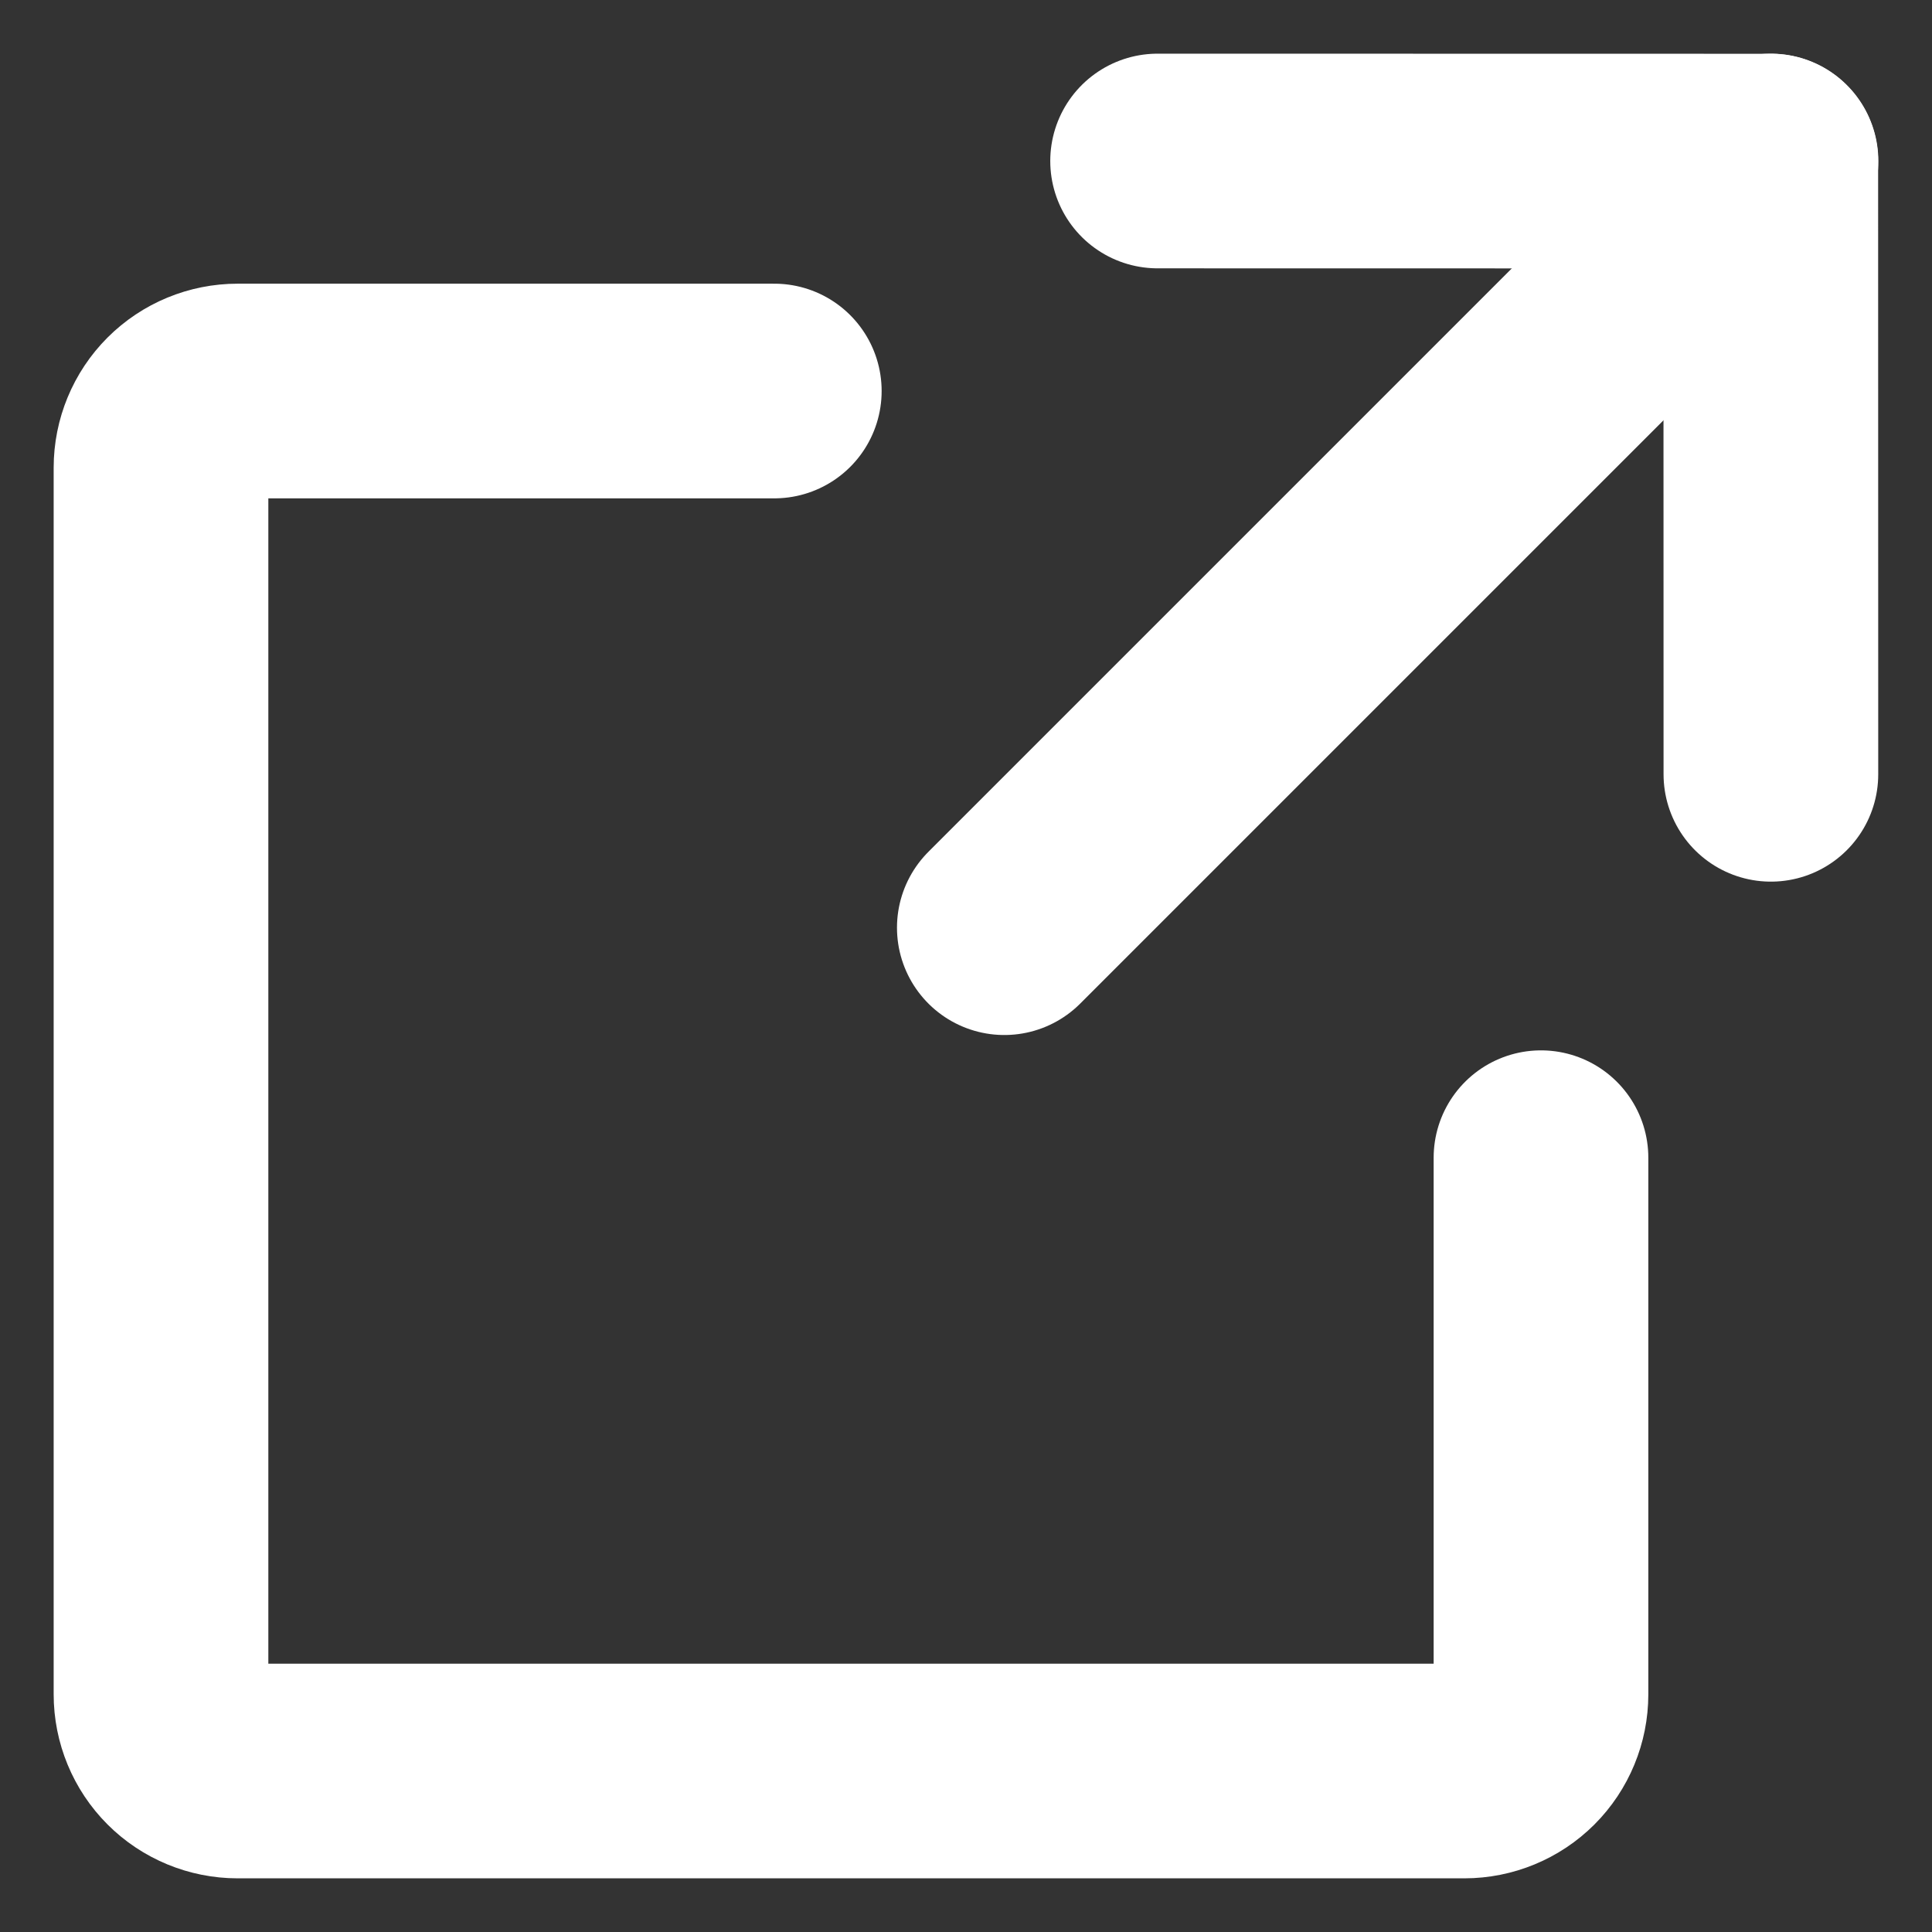
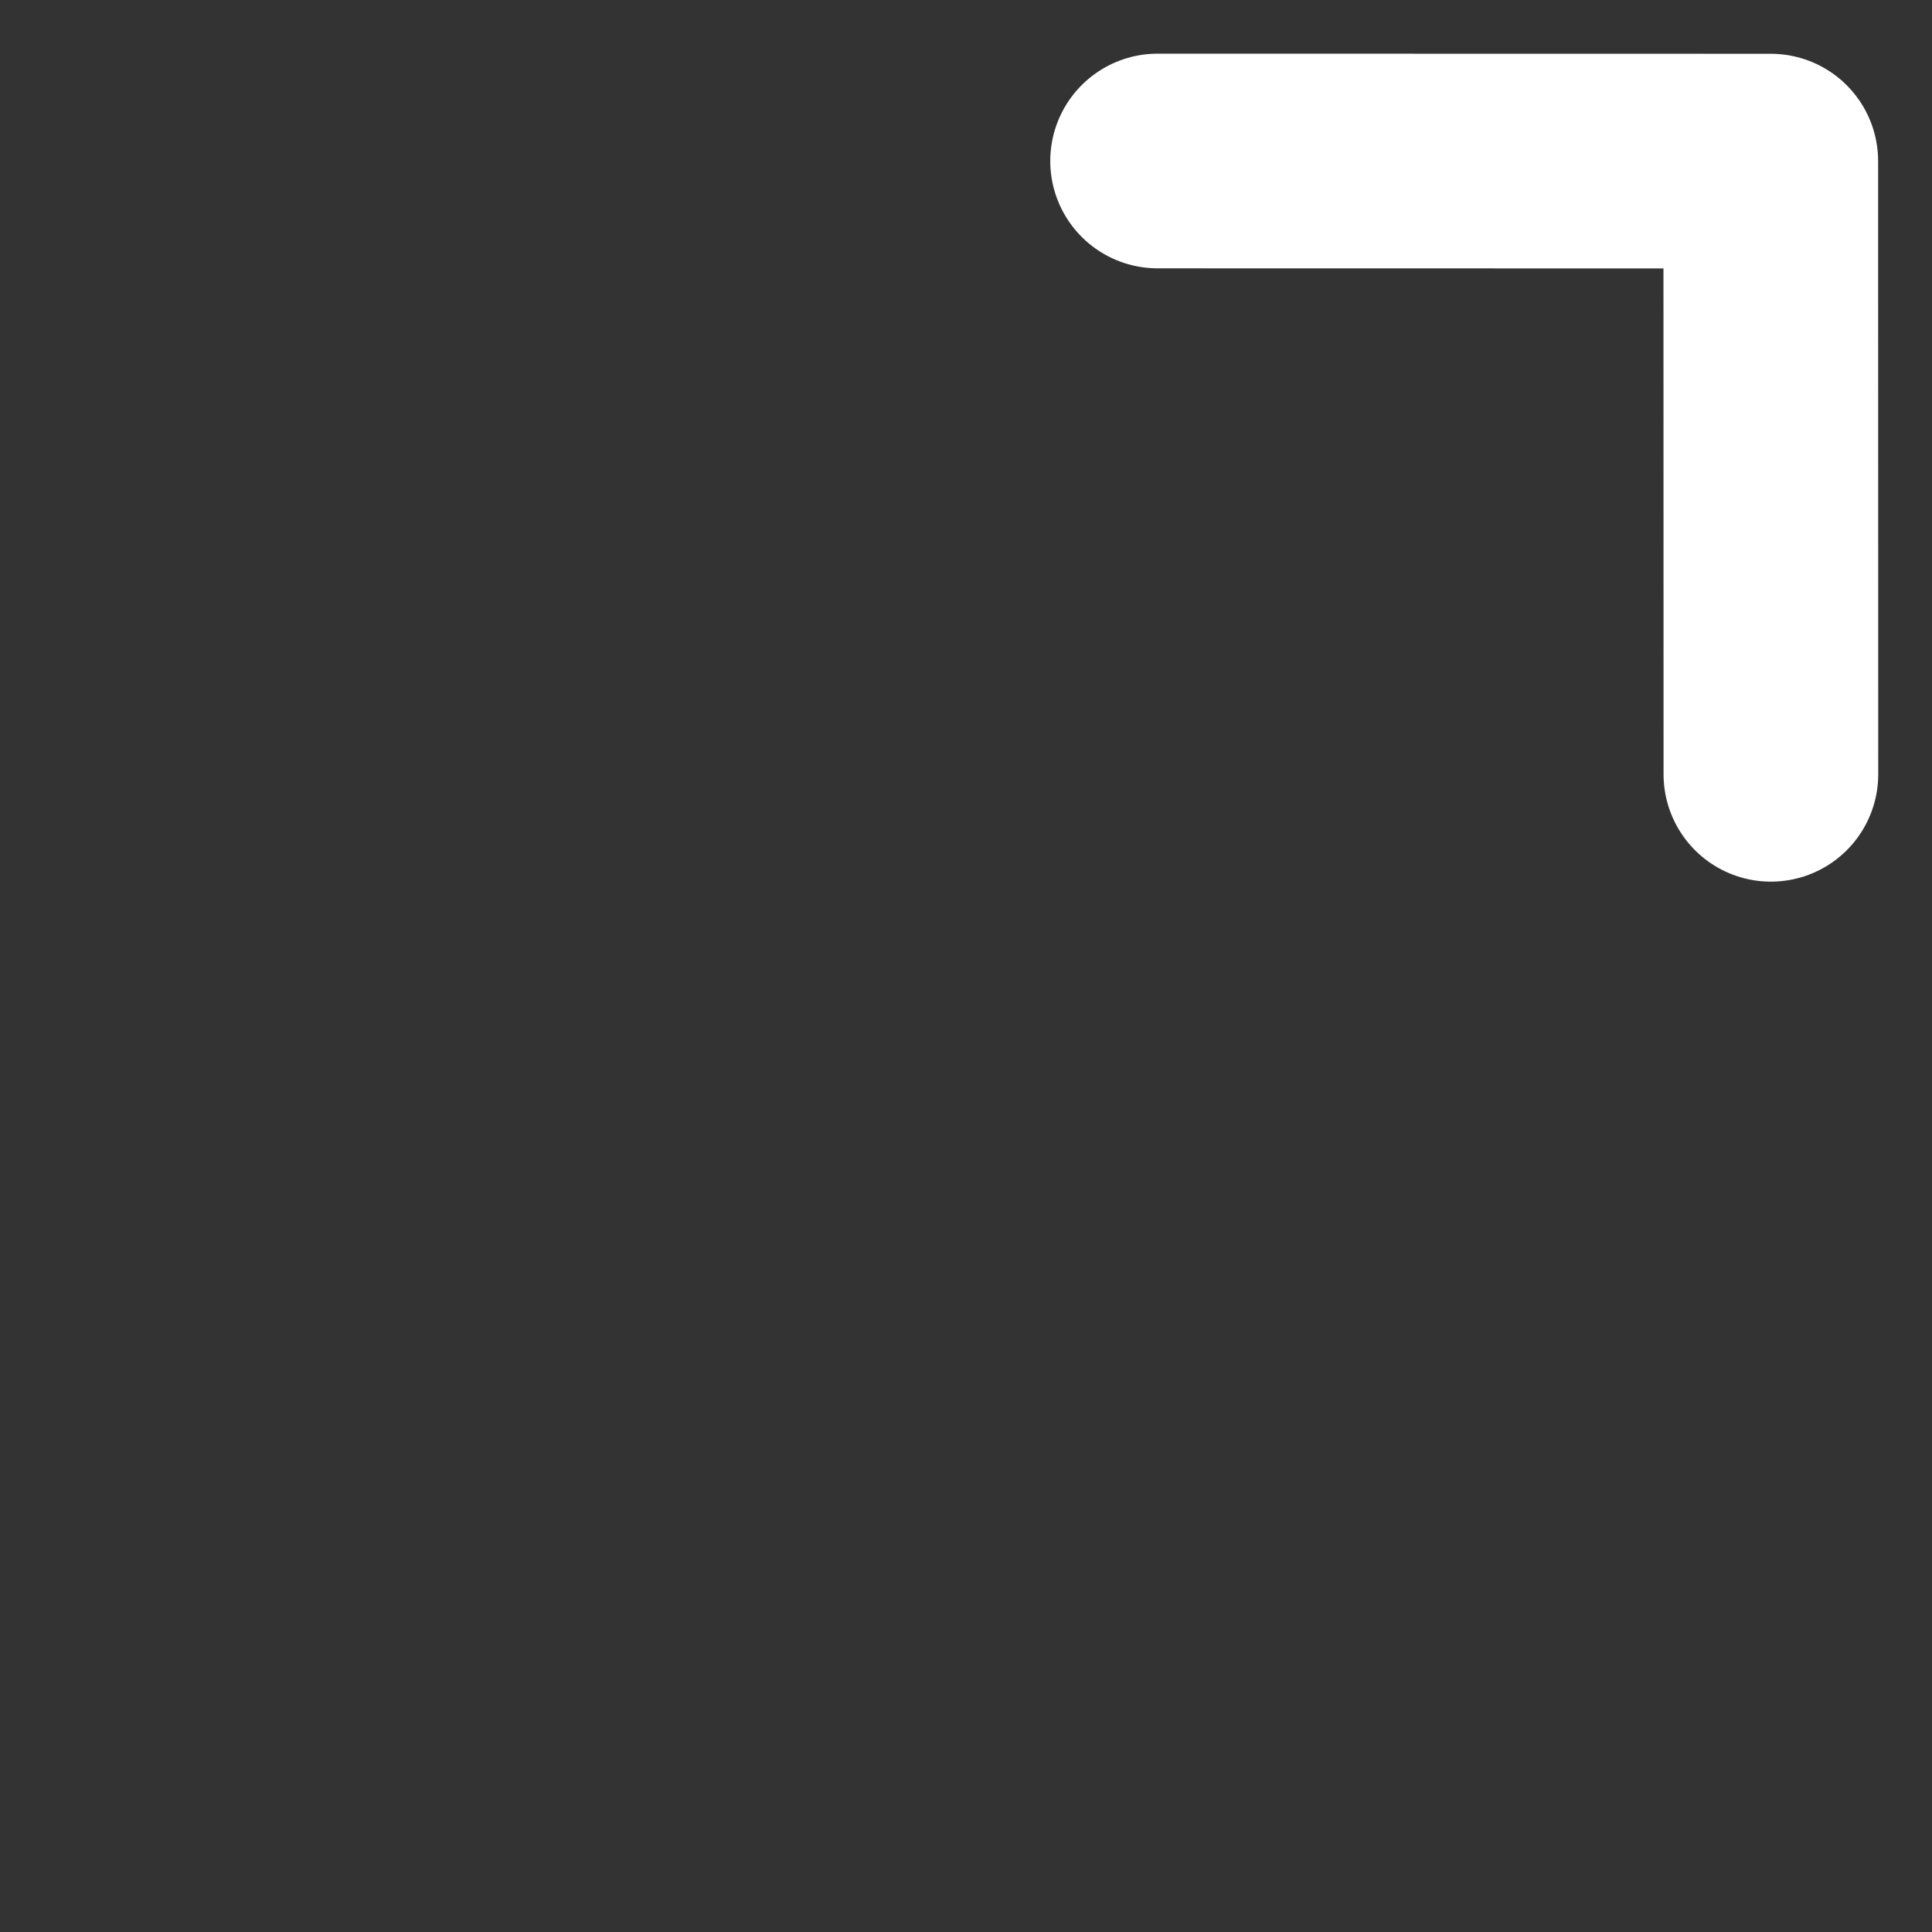
<svg xmlns="http://www.w3.org/2000/svg" width="18" height="18" viewBox="0 0 18 18" fill="none">
  <rect x="0" y="0" width="18" height="18" fill="#333333" stroke="none" />
  <path d="M16.499 7.214L16.498 1.501L10.785 1.5" stroke="white" stroke-width="2" stroke-linecap="round" stroke-linejoin="round" />
-   <path d="M9.357 8.643L16.5 1.5" stroke="white" stroke-width="2" stroke-linecap="round" stroke-linejoin="round" />
-   <path d="M14.357 10.786V15.786C14.357 15.975 14.282 16.157 14.148 16.291C14.014 16.425 13.832 16.5 13.643 16.5H2.214C2.025 16.5 1.843 16.425 1.709 16.291C1.575 16.157 1.5 15.975 1.5 15.786V4.357C1.5 4.168 1.575 3.986 1.709 3.852C1.843 3.718 2.025 3.643 2.214 3.643H7.214" stroke="white" stroke-width="2" stroke-linecap="round" stroke-linejoin="round" />
</svg>